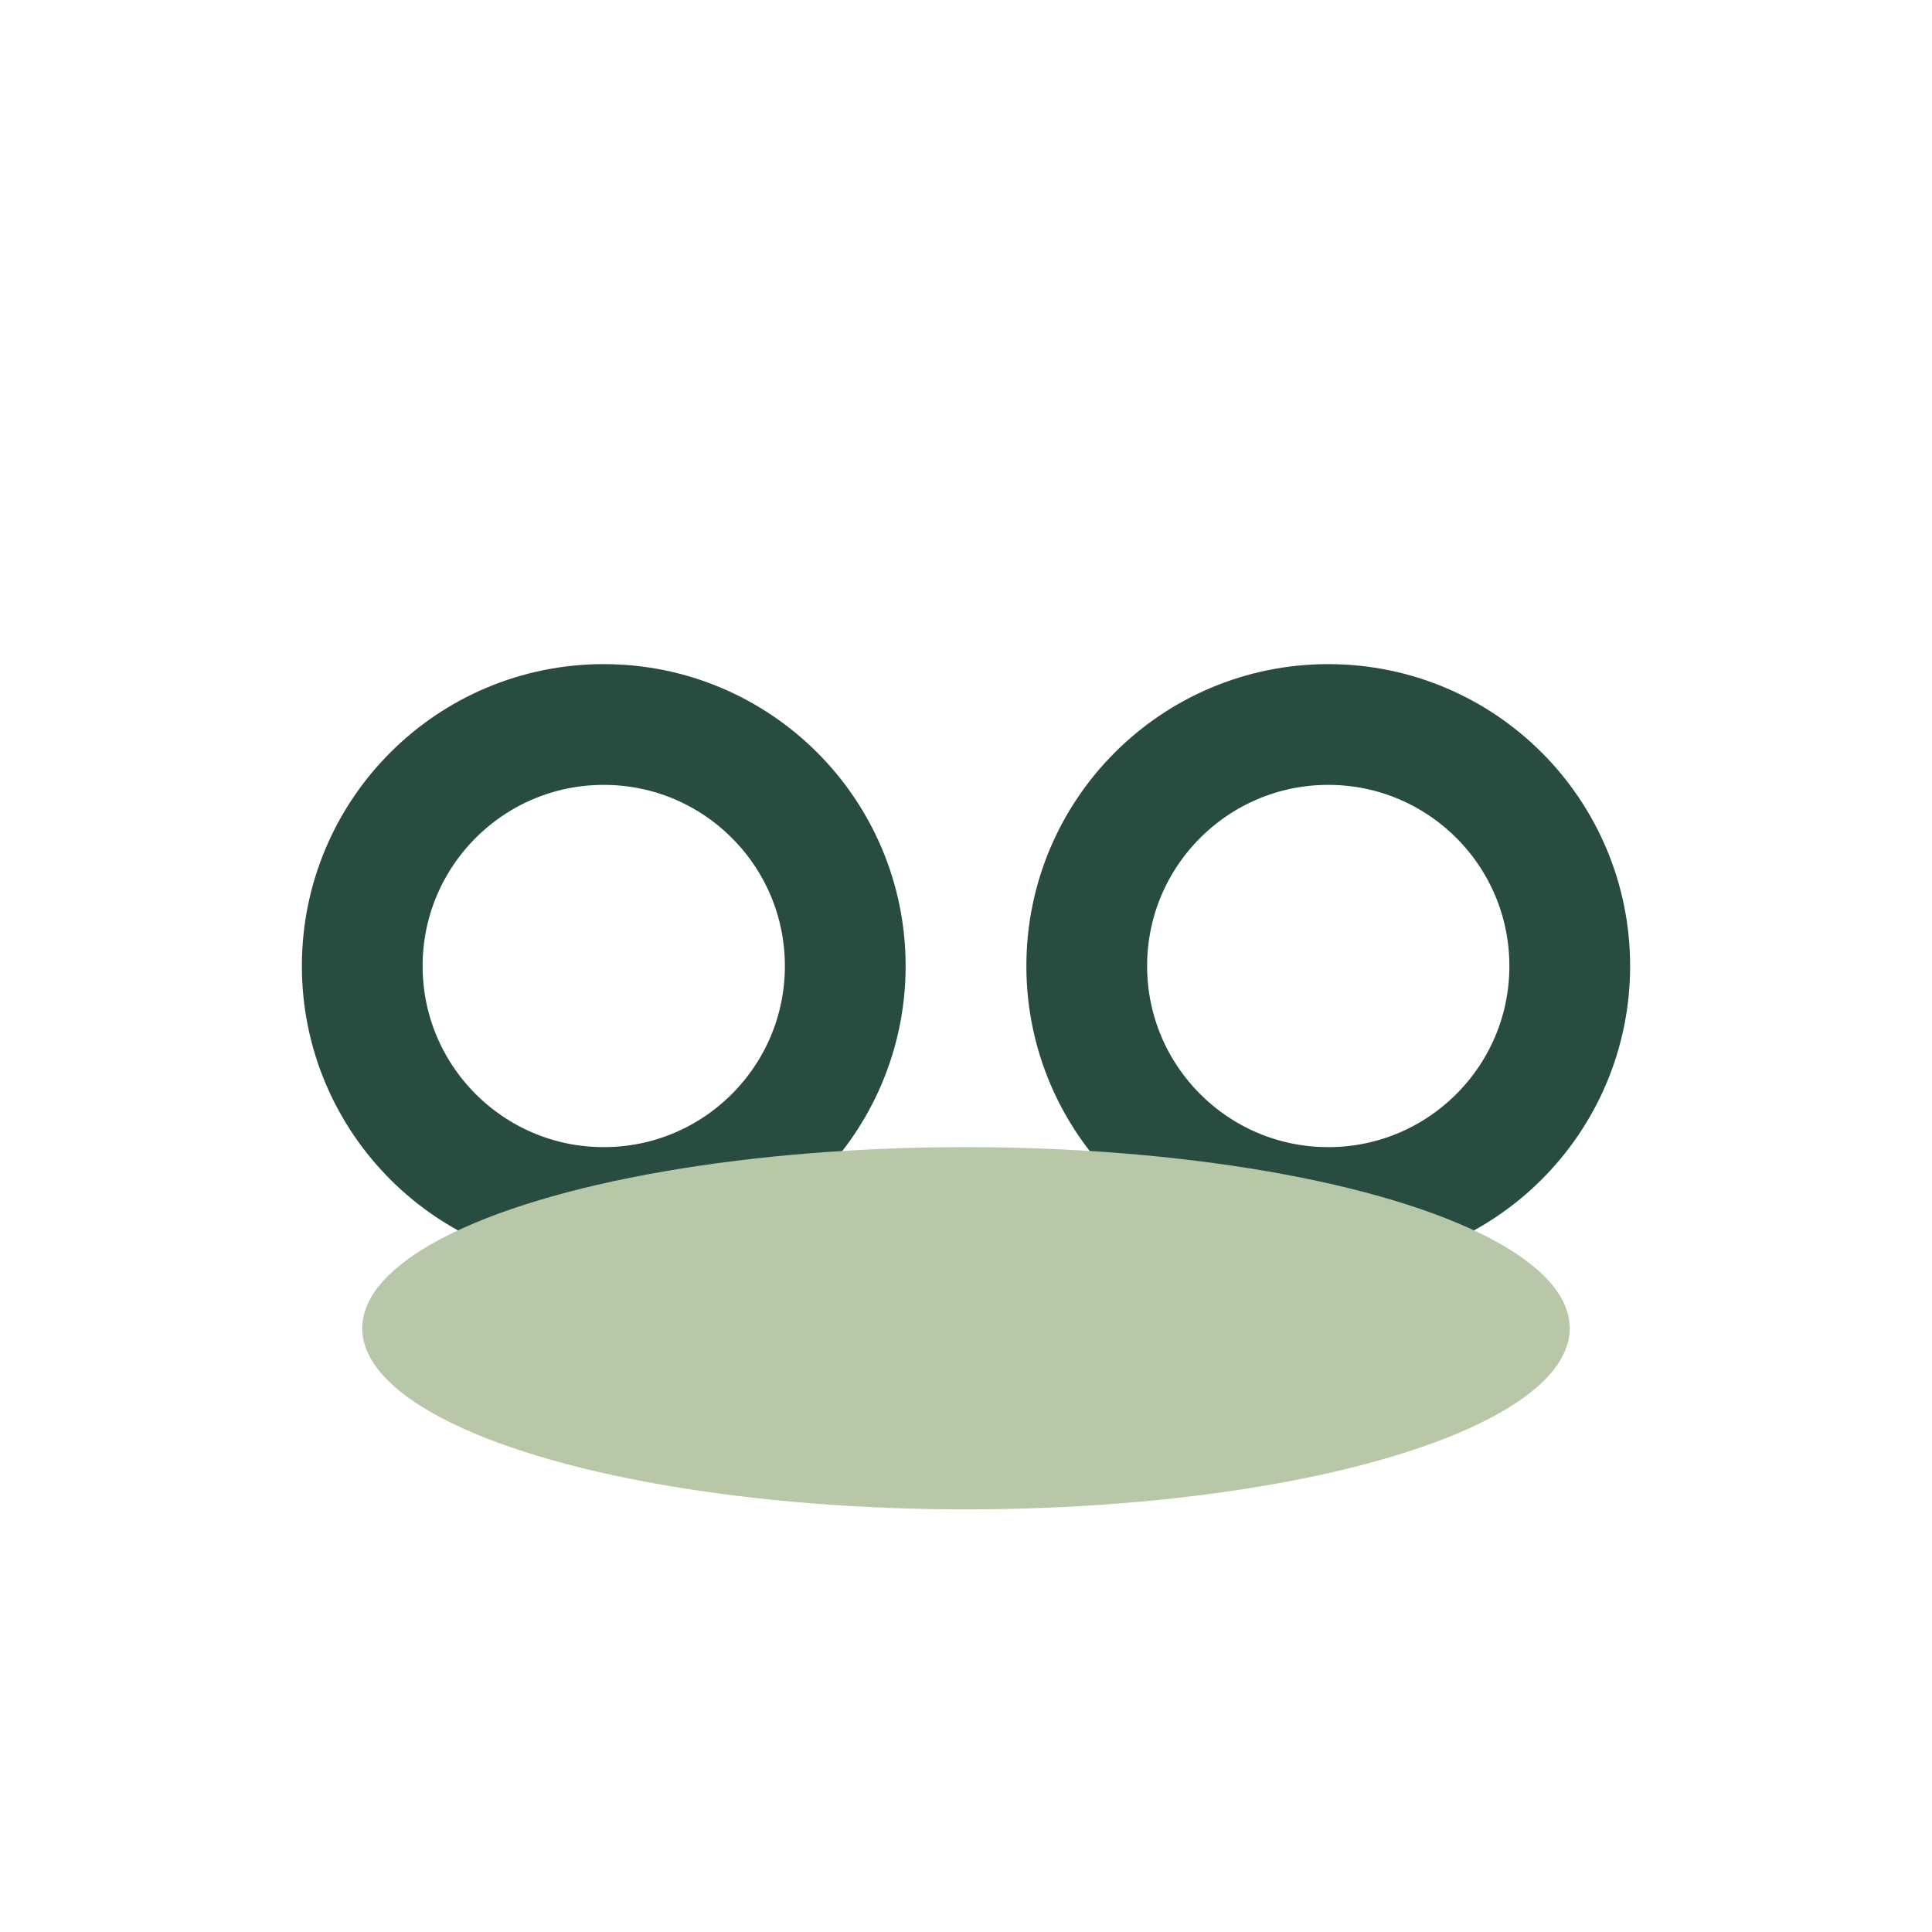
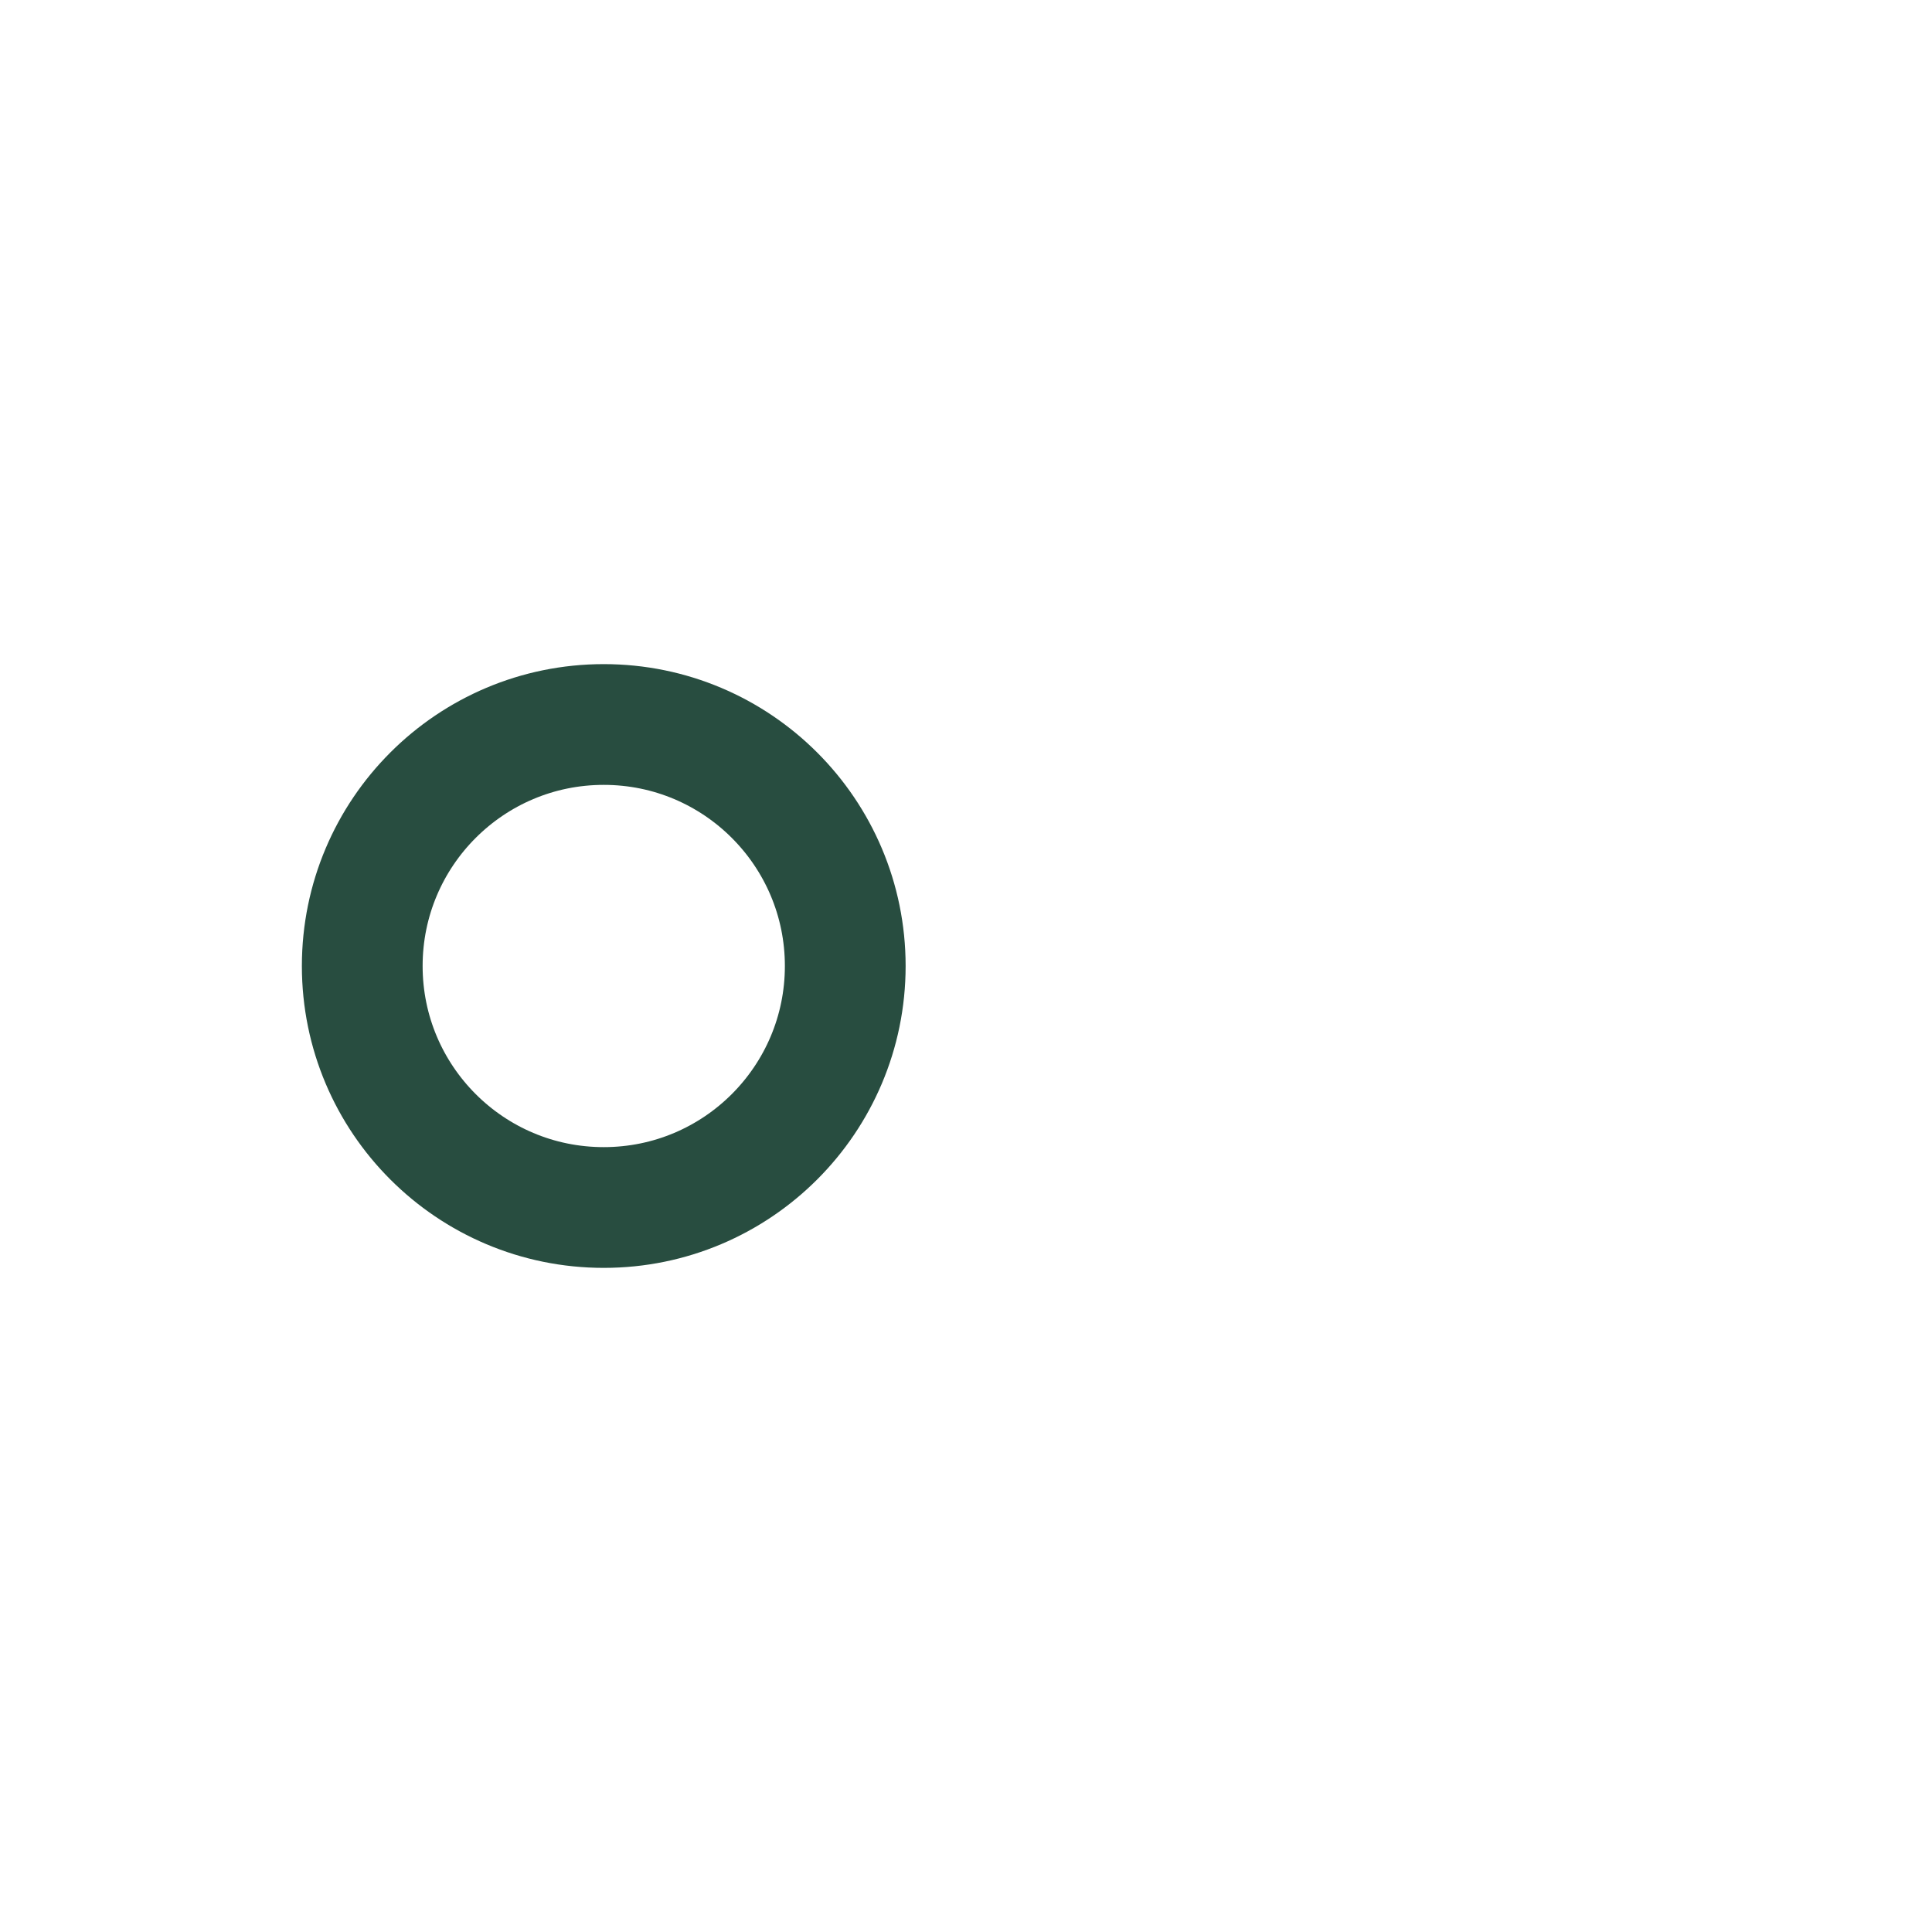
<svg xmlns="http://www.w3.org/2000/svg" width="32" height="32" viewBox="0 0 32 32">
  <circle cx="10" cy="16" r="4" fill="none" stroke="#284D40" stroke-width="2" />
-   <circle cx="22" cy="16" r="4" fill="none" stroke="#284D40" stroke-width="2" />
-   <ellipse cx="16" cy="22" rx="10" ry="3" fill="#B7C7A8" />
</svg>